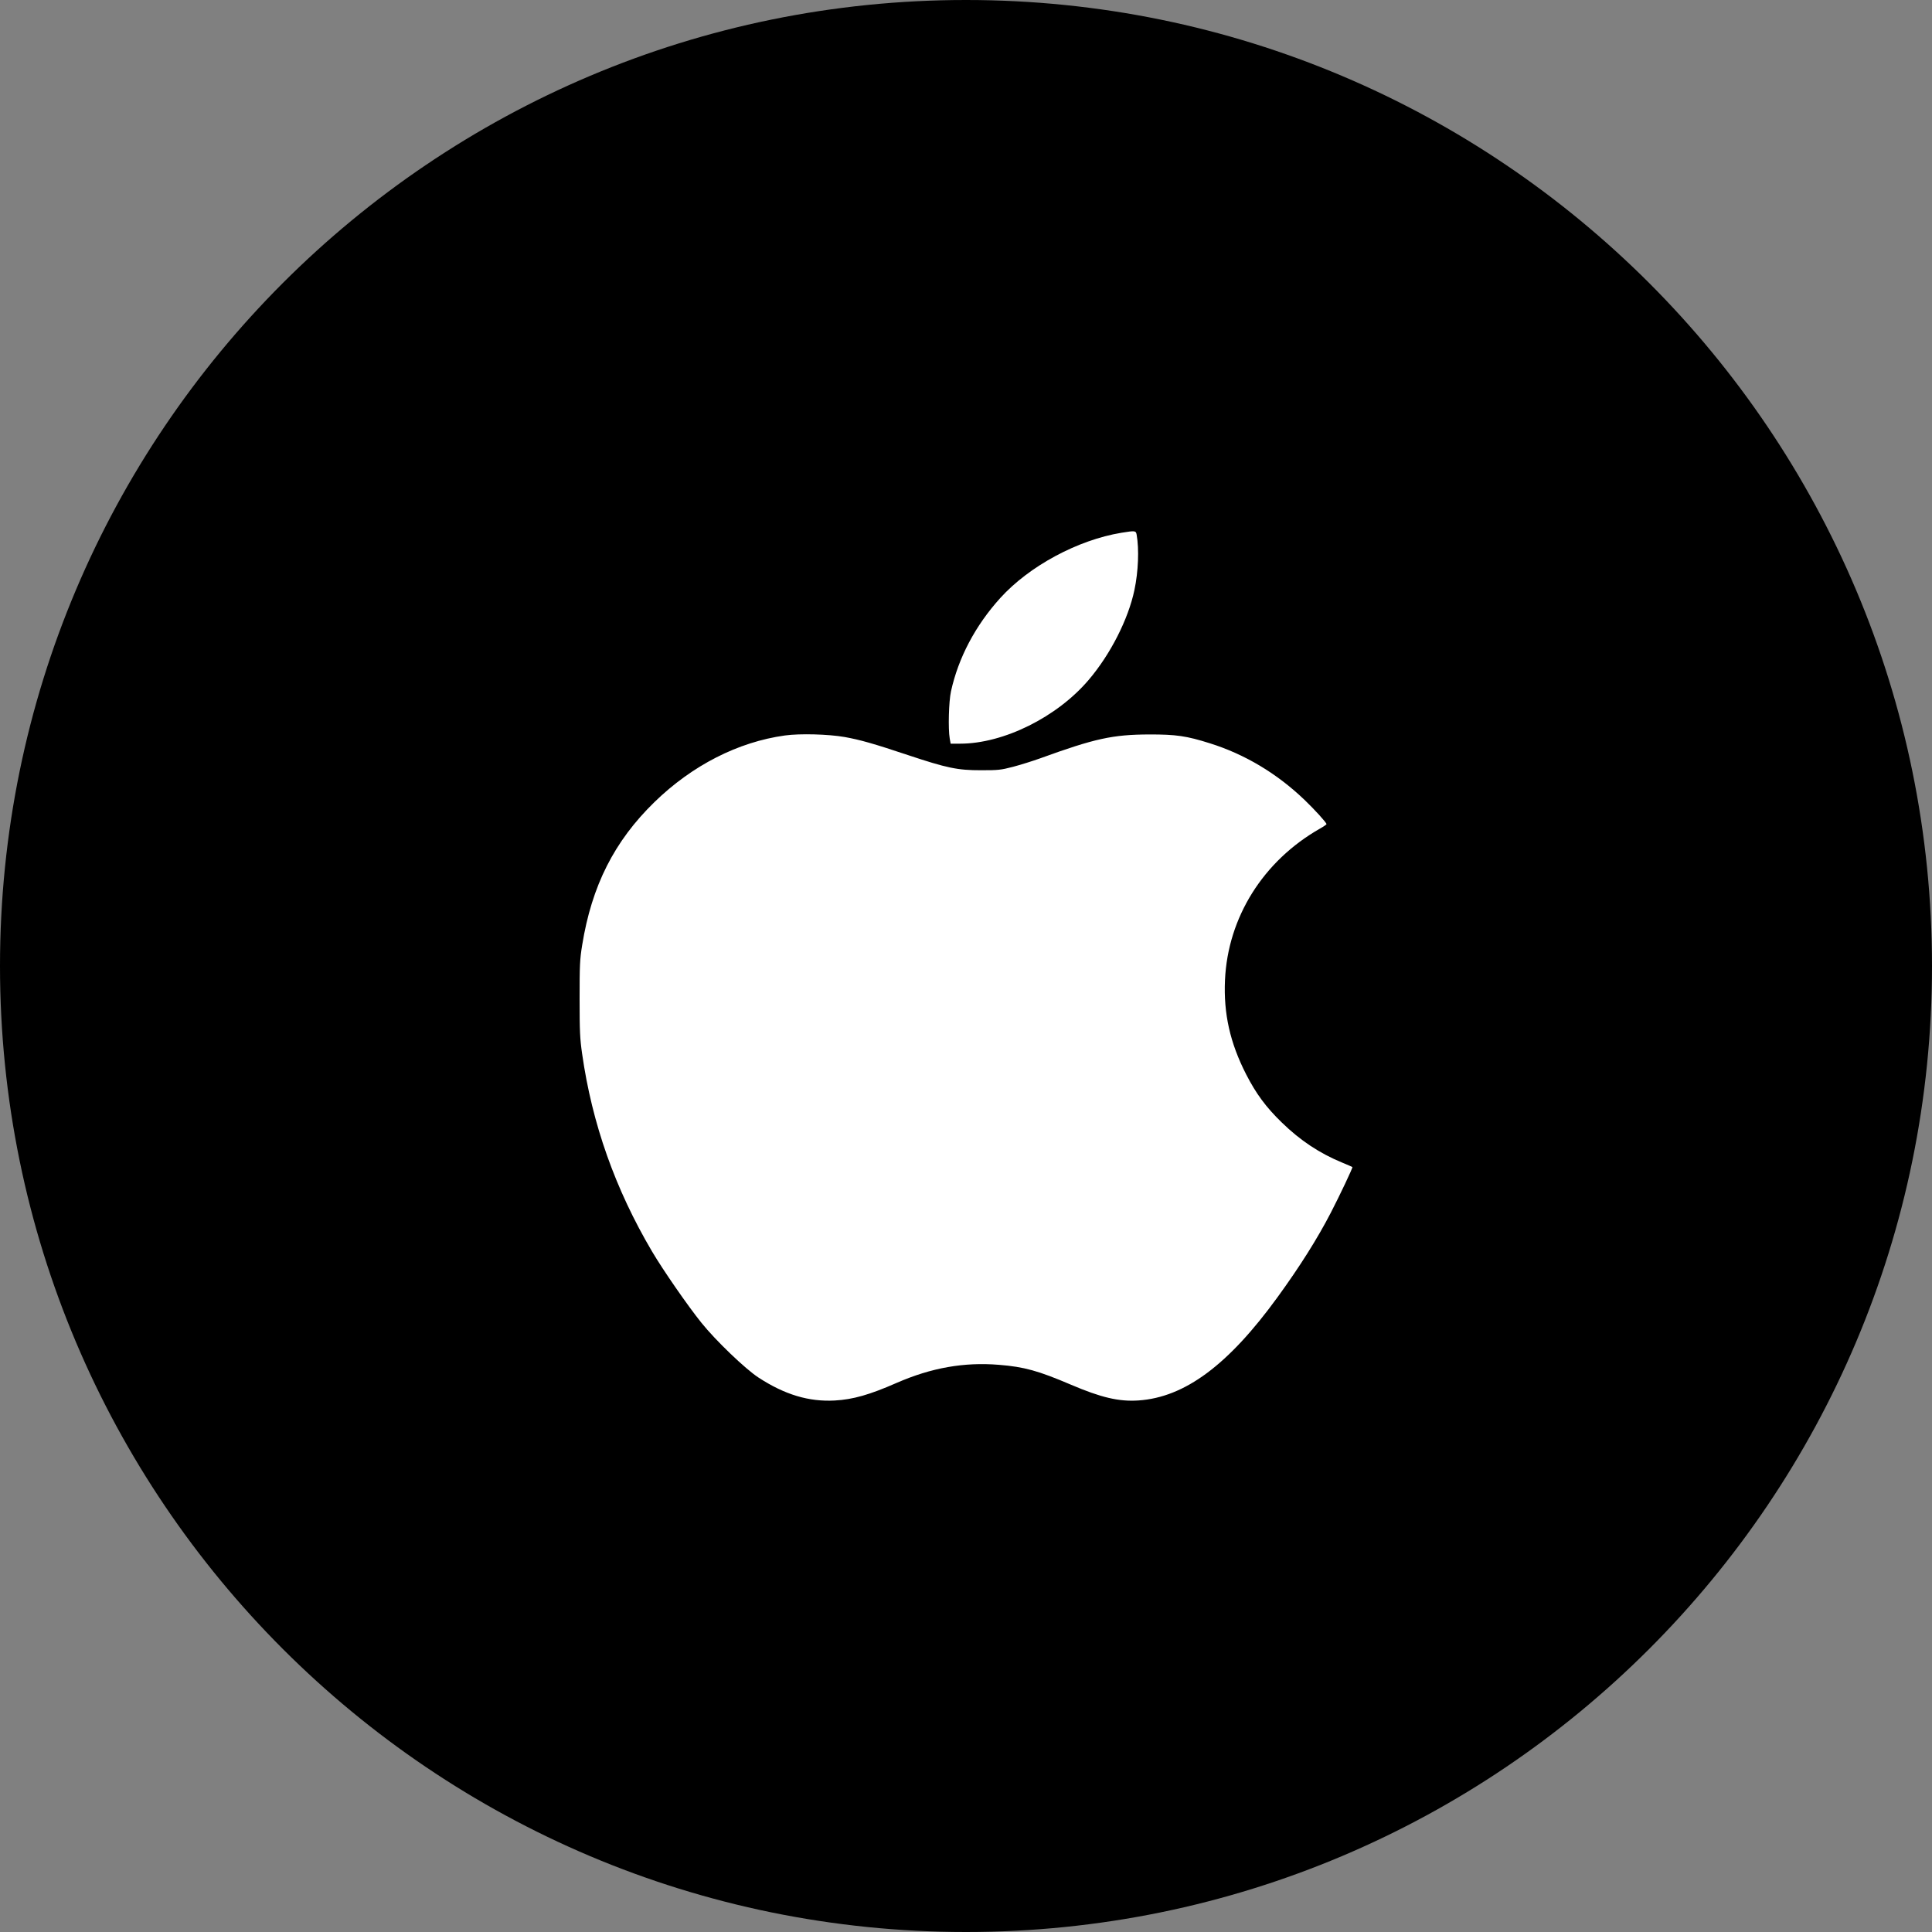
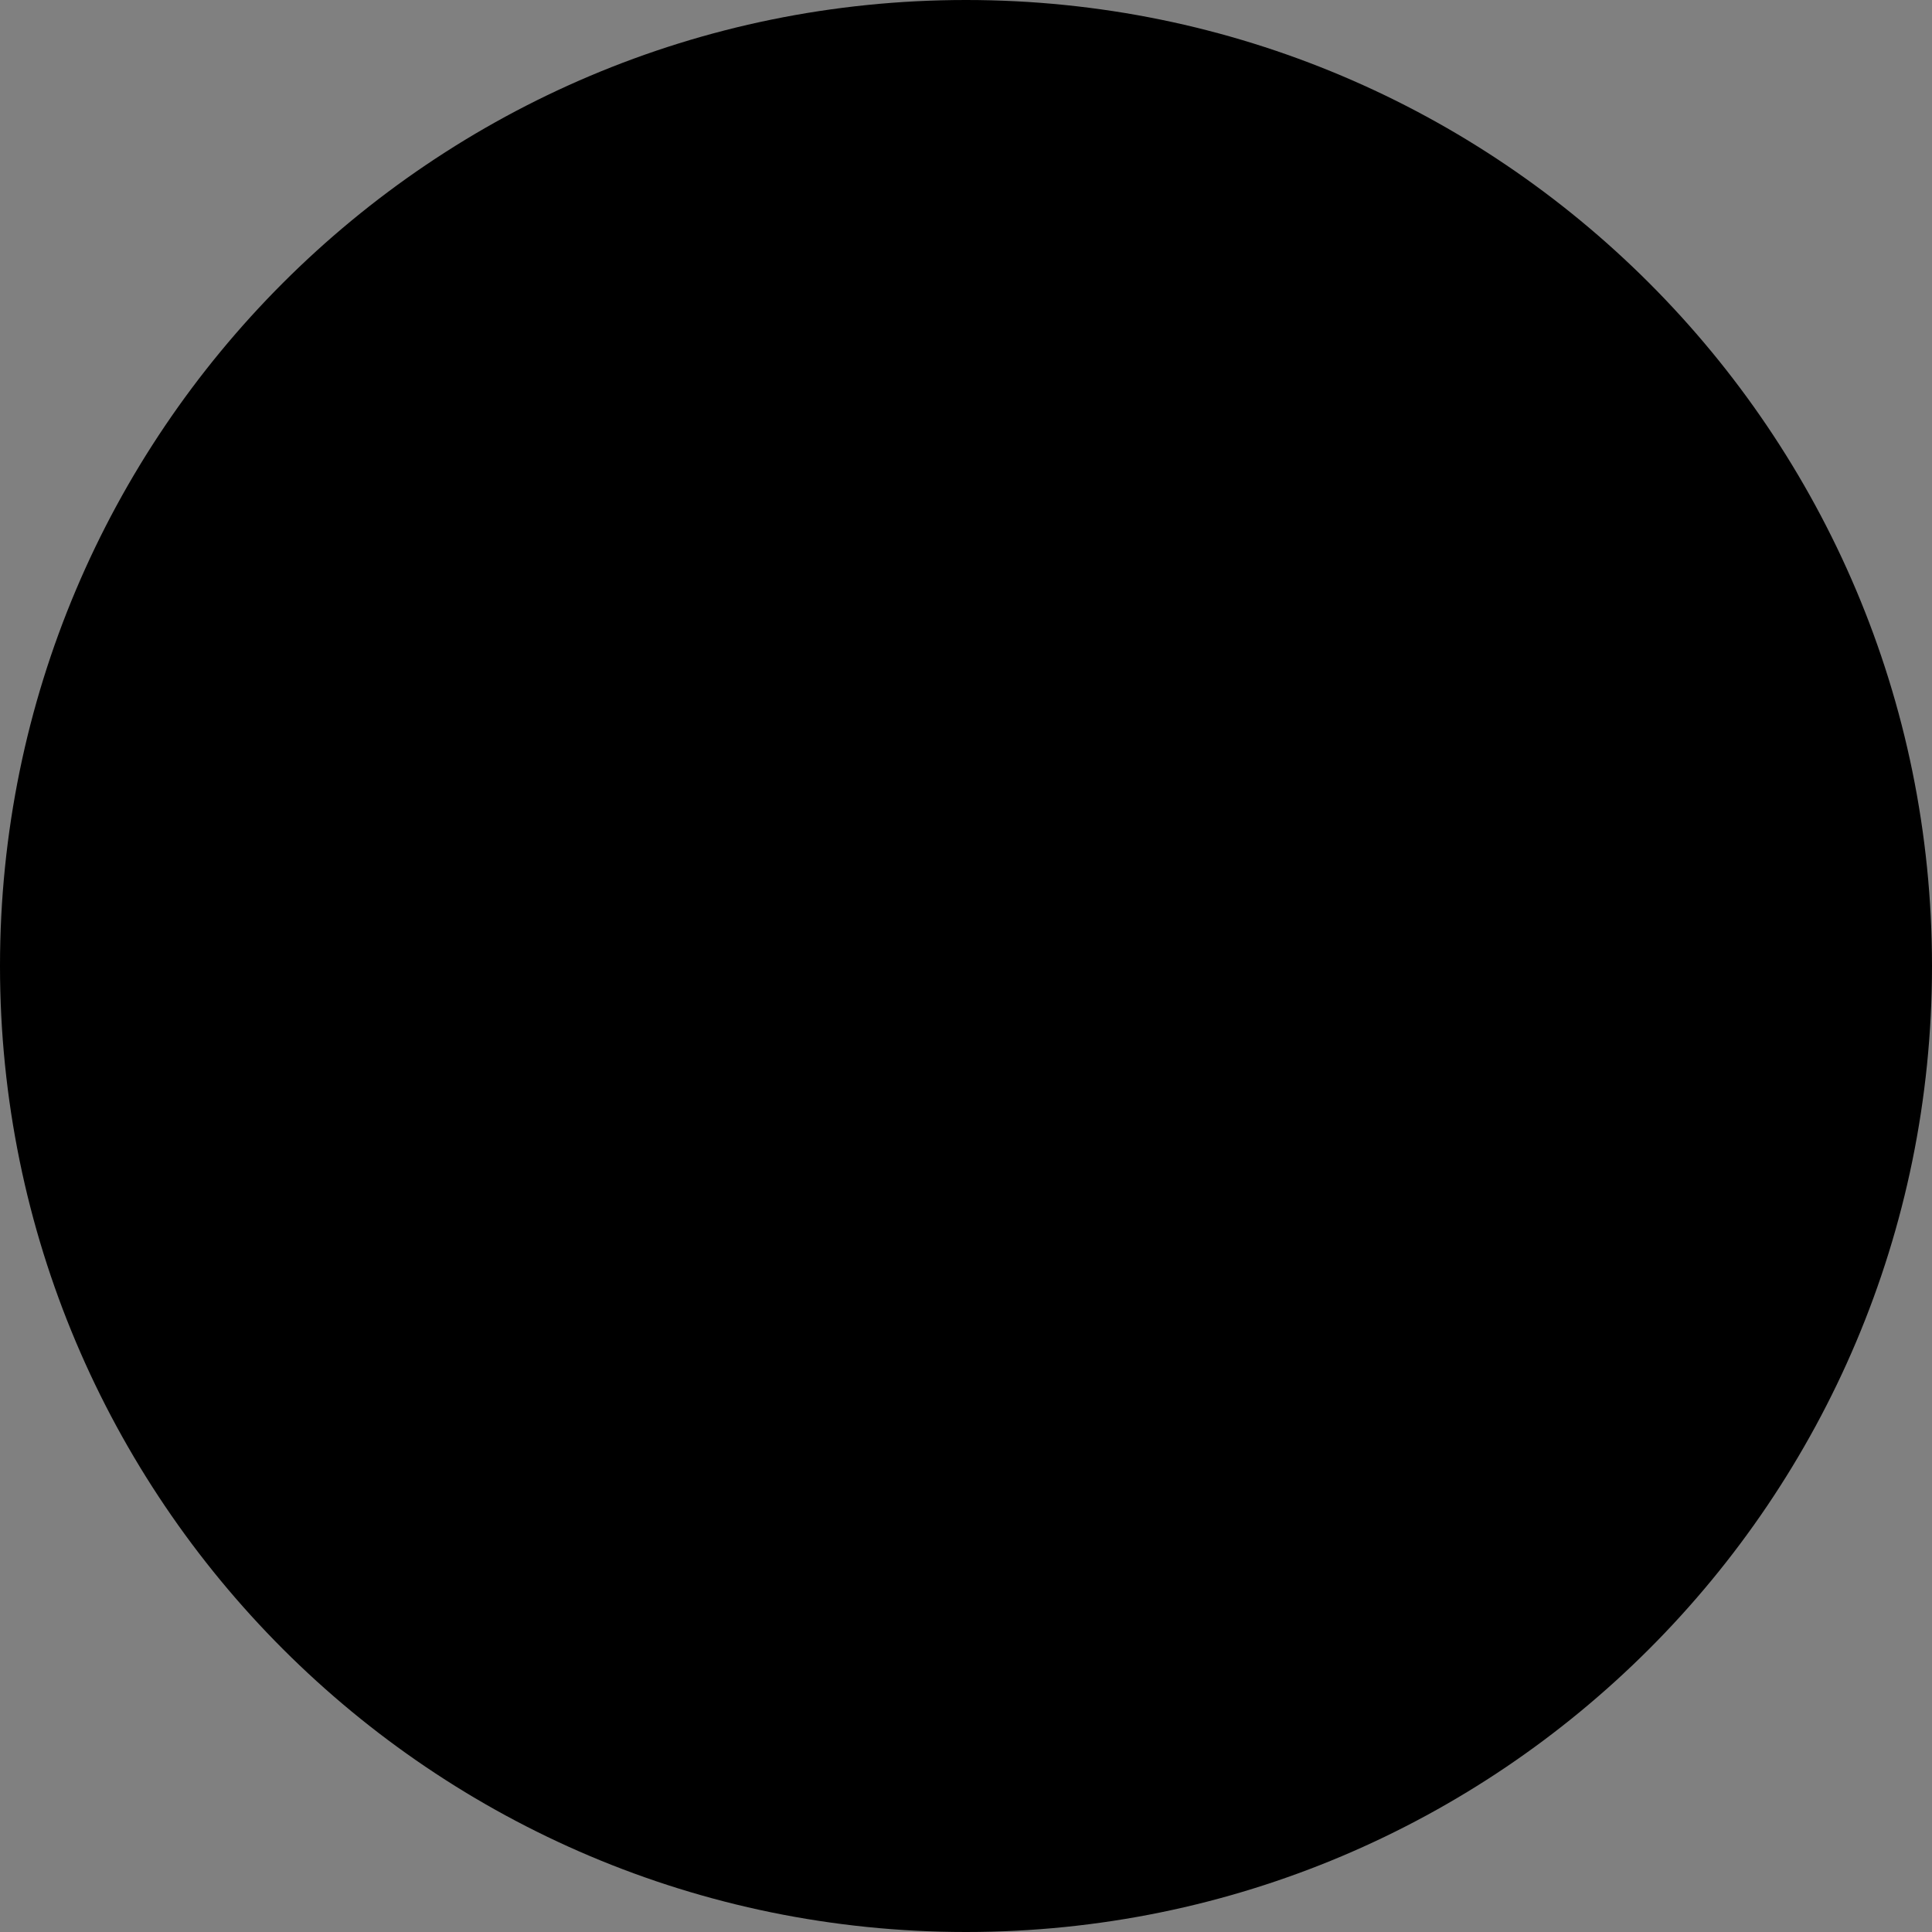
<svg xmlns="http://www.w3.org/2000/svg" width="40" height="40" viewBox="0 0 40 40" fill="none">
  <rect x="0" y="0" width="40" height="40" fill="#808080" stroke="none" />
  <path d="M0 20C0 8.954 8.954 0 20 0C31.046 0 40 8.954 40 20C40 31.046 31.046 40 20 40C8.954 40 0 31.046 0 20Z" fill="black" />
-   <path fill-rule="evenodd" clip-rule="evenodd" d="M23.22 11.03C22.315 11.178 21.308 11.72 20.709 12.382C20.195 12.95 19.842 13.617 19.689 14.314C19.643 14.521 19.628 15.092 19.663 15.29L19.682 15.397H19.877C20.778 15.397 21.886 14.847 22.542 14.074C22.991 13.546 23.36 12.82 23.487 12.216C23.568 11.832 23.586 11.372 23.533 11.07C23.517 10.986 23.505 10.984 23.22 11.03ZM16.252 15.227C15.281 15.361 14.331 15.846 13.55 16.606C12.718 17.416 12.251 18.339 12.053 19.569C12.005 19.864 12 19.98 12 20.677C12 21.354 12.007 21.502 12.052 21.816C12.258 23.266 12.738 24.62 13.501 25.912C13.729 26.298 14.241 27.038 14.524 27.389C14.818 27.755 15.432 28.344 15.704 28.521C16.249 28.876 16.747 29.025 17.283 28.996C17.66 28.975 18.002 28.878 18.565 28.631C19.282 28.318 19.959 28.198 20.681 28.257C21.206 28.299 21.496 28.38 22.169 28.667C22.798 28.936 23.168 29.022 23.57 28.995C24.53 28.93 25.43 28.262 26.45 26.857C26.913 26.22 27.273 25.648 27.552 25.11C27.739 24.748 28.011 24.174 28 24.163C27.995 24.158 27.901 24.117 27.792 24.072C27.321 23.878 26.922 23.614 26.538 23.24C26.212 22.924 26.006 22.645 25.801 22.245C25.467 21.593 25.331 20.988 25.362 20.293C25.42 18.993 26.154 17.823 27.329 17.155C27.404 17.113 27.464 17.071 27.464 17.063C27.464 17.032 27.218 16.761 27.007 16.559C26.435 16.012 25.773 15.616 25.049 15.389C24.565 15.236 24.348 15.205 23.794 15.206C23.037 15.209 22.672 15.288 21.537 15.7C21.379 15.757 21.125 15.836 20.974 15.876C20.718 15.942 20.672 15.947 20.312 15.947C19.826 15.948 19.607 15.902 18.801 15.634C18.085 15.395 17.81 15.317 17.487 15.259C17.149 15.2 16.561 15.184 16.252 15.227Z" fill="white" />
</svg>